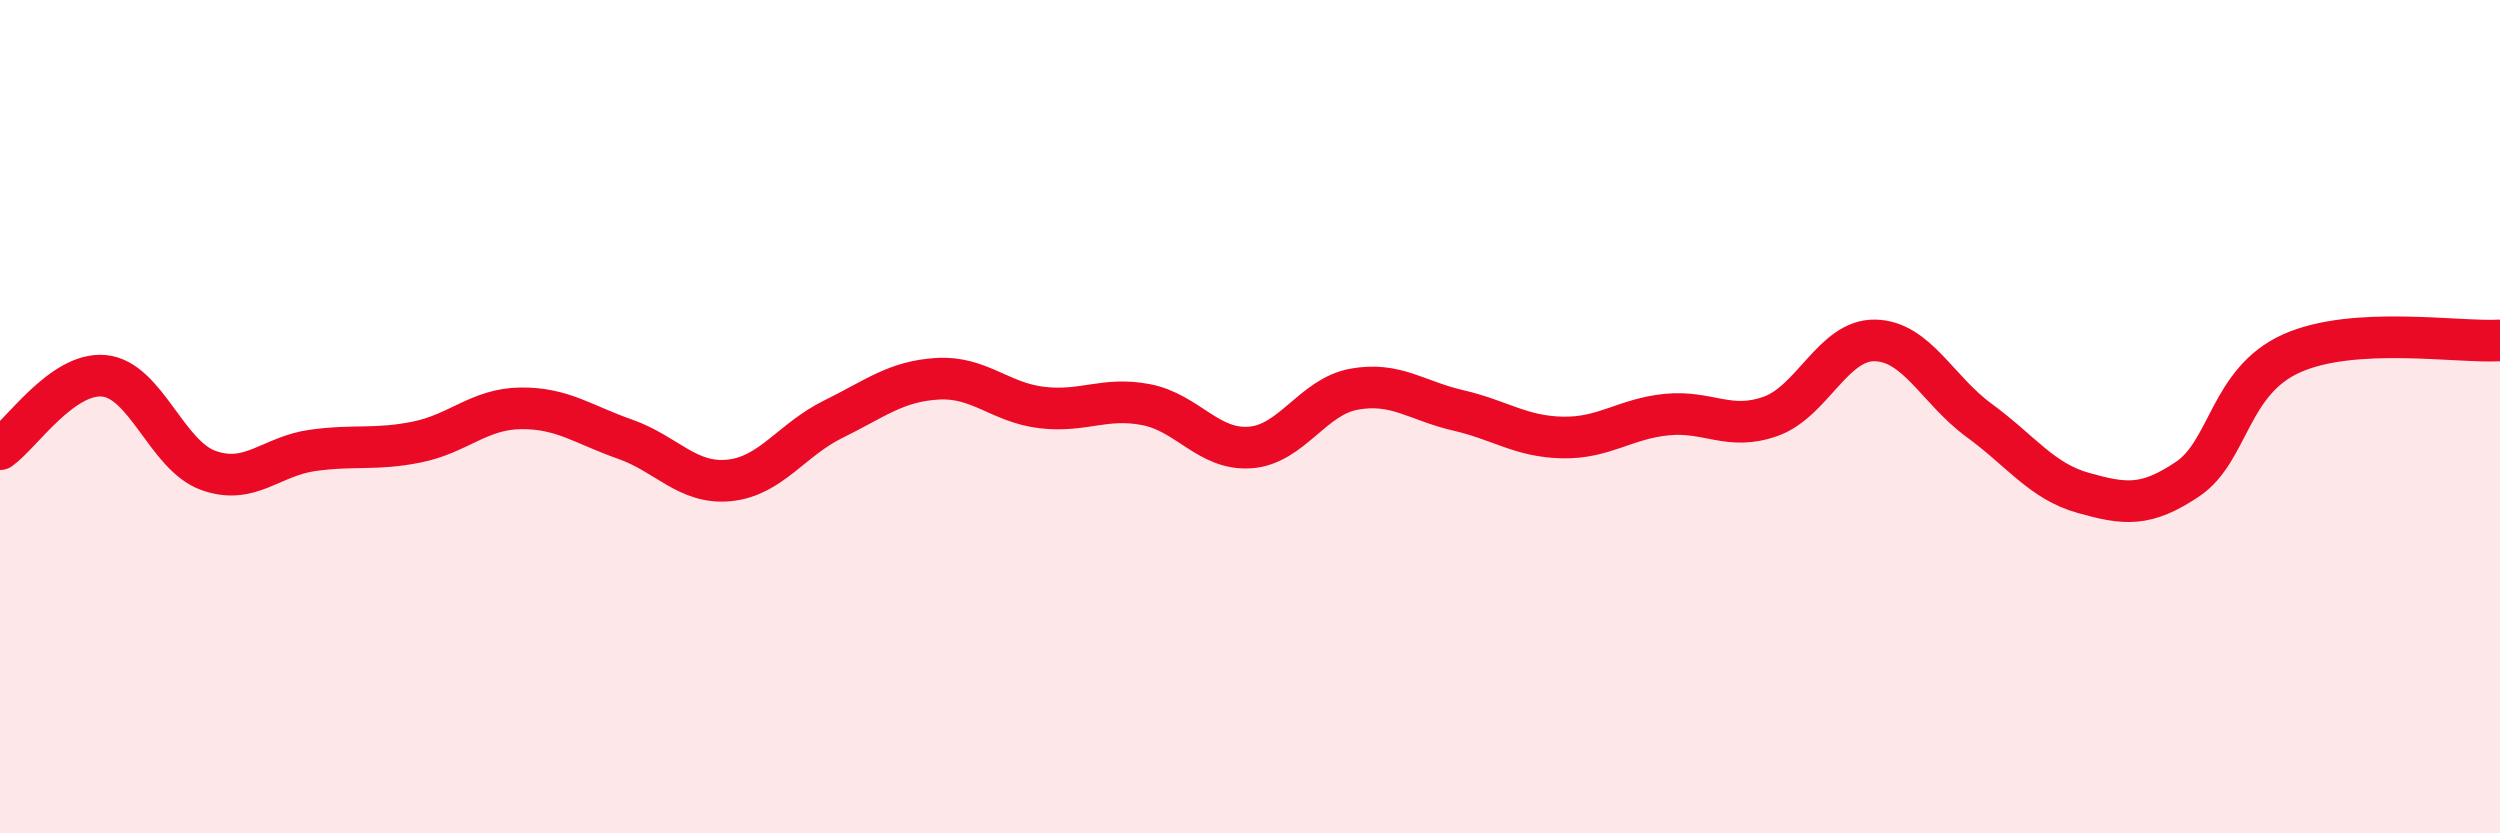
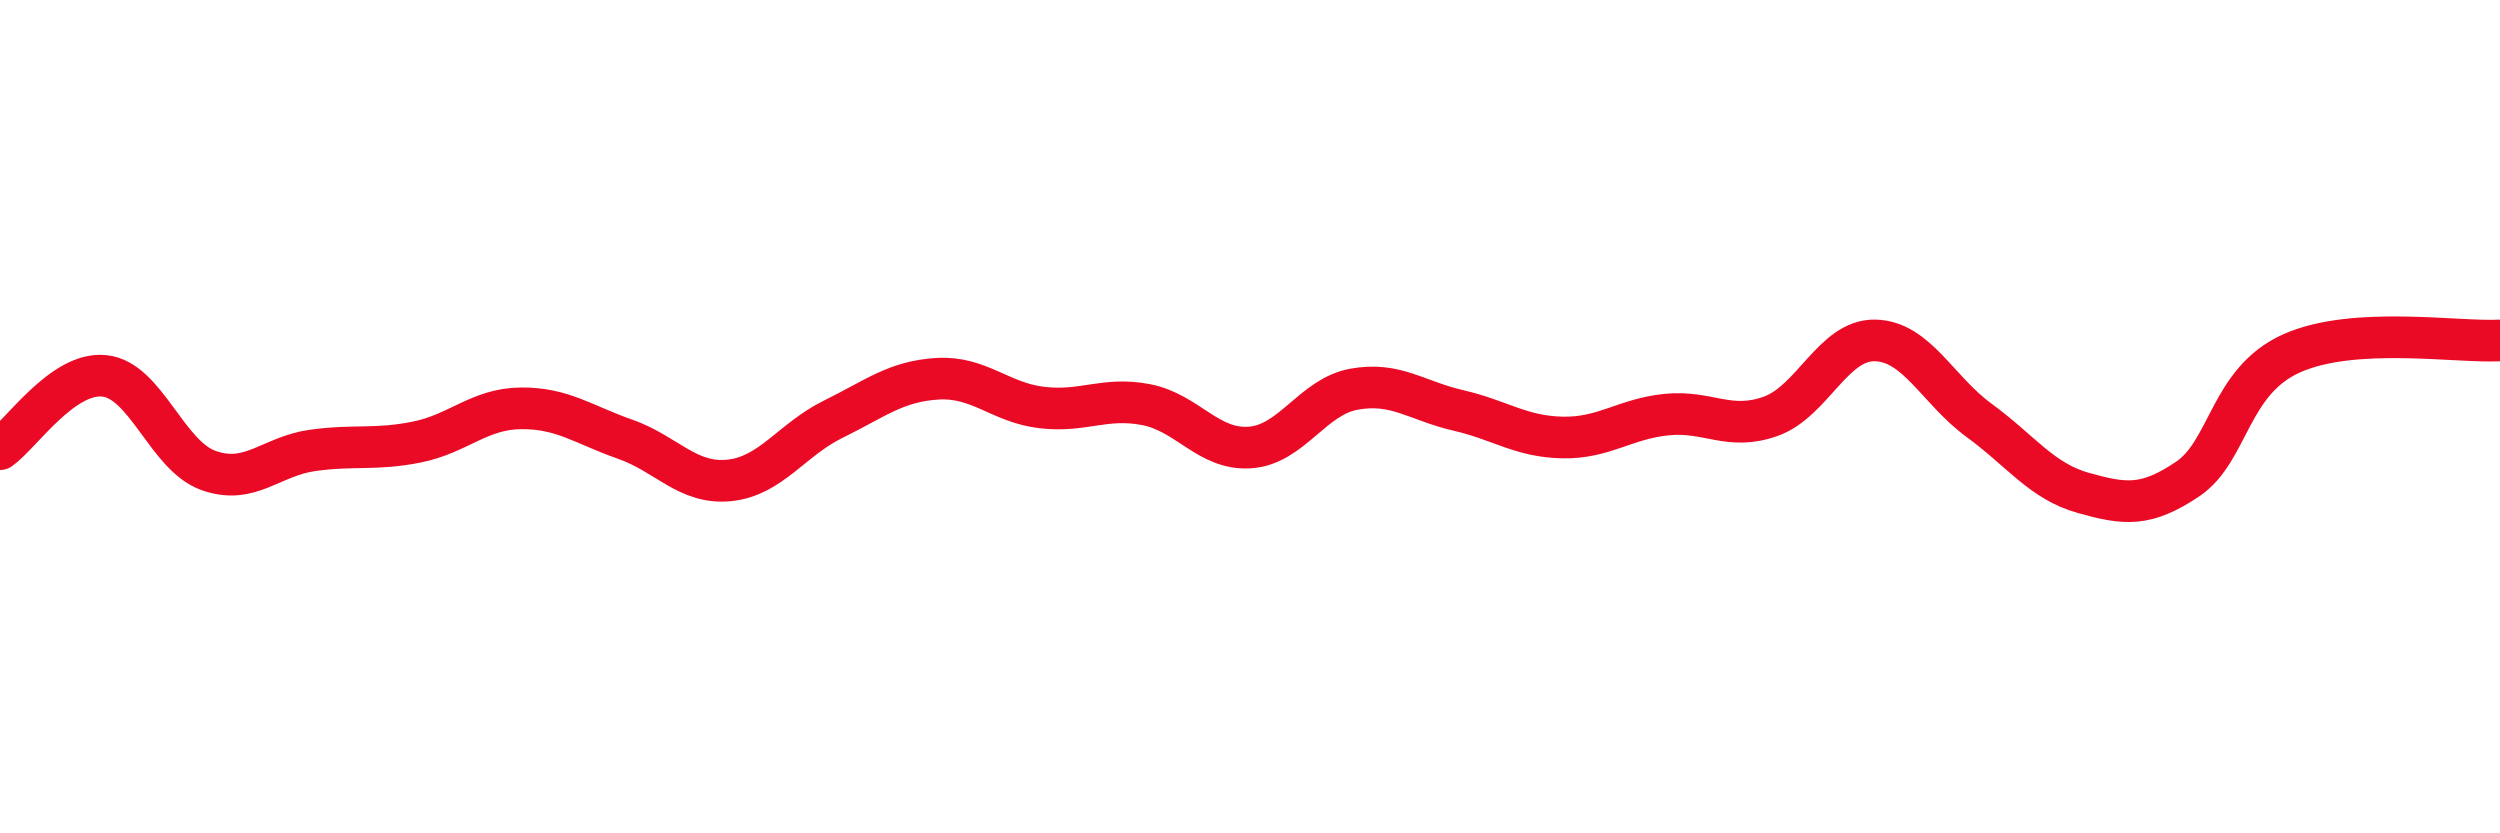
<svg xmlns="http://www.w3.org/2000/svg" width="60" height="20" viewBox="0 0 60 20">
-   <path d="M 0,10.78 C 0.5,10.43 1.5,8.92 2.5,9.02 C 3.5,9.12 4,10.93 5,11.29 C 6,11.65 6.5,10.95 7.5,10.81 C 8.5,10.67 9,10.81 10,10.61 C 11,10.41 11.5,9.81 12.5,9.8 C 13.5,9.79 14,10.19 15,10.54 C 16,10.89 16.5,11.63 17.5,11.53 C 18.5,11.43 19,10.55 20,10.06 C 21,9.57 21.5,9.15 22.5,9.09 C 23.5,9.03 24,9.66 25,9.78 C 26,9.9 26.5,9.52 27.5,9.71 C 28.5,9.9 29,10.81 30,10.74 C 31,10.67 31.5,9.52 32.5,9.34 C 33.5,9.16 34,9.62 35,9.85 C 36,10.08 36.5,10.48 37.5,10.5 C 38.5,10.52 39,10.05 40,9.95 C 41,9.85 41.5,10.35 42.5,9.99 C 43.5,9.63 44,8.15 45,8.17 C 46,8.19 46.5,9.36 47.5,10.09 C 48.5,10.82 49,11.55 50,11.83 C 51,12.11 51.5,12.17 52.5,11.5 C 53.5,10.83 53.5,9.15 55,8.48 C 56.5,7.81 59,8.23 60,8.17L60 20L0 20Z" fill="#EB0A25" opacity="0.1" stroke-linecap="round" stroke-linejoin="round" />
  <path d="M 0,10.78 C 0.5,10.43 1.5,8.92 2.5,9.02 C 3.5,9.12 4,10.93 5,11.29 C 6,11.65 6.5,10.95 7.5,10.81 C 8.5,10.67 9,10.81 10,10.61 C 11,10.41 11.5,9.81 12.5,9.8 C 13.5,9.79 14,10.19 15,10.54 C 16,10.89 16.5,11.63 17.5,11.53 C 18.5,11.43 19,10.55 20,10.06 C 21,9.57 21.5,9.15 22.5,9.09 C 23.5,9.03 24,9.66 25,9.78 C 26,9.9 26.5,9.52 27.5,9.71 C 28.5,9.9 29,10.81 30,10.74 C 31,10.67 31.5,9.52 32.5,9.34 C 33.5,9.16 34,9.62 35,9.85 C 36,10.08 36.5,10.48 37.5,10.5 C 38.5,10.52 39,10.05 40,9.95 C 41,9.85 41.5,10.35 42.5,9.99 C 43.5,9.63 44,8.15 45,8.17 C 46,8.19 46.5,9.36 47.5,10.09 C 48.5,10.82 49,11.55 50,11.83 C 51,12.11 51.5,12.17 52.5,11.5 C 53.5,10.83 53.5,9.15 55,8.48 C 56.5,7.81 59,8.23 60,8.17" stroke="#EB0A25" stroke-width="1" fill="none" stroke-linecap="round" stroke-linejoin="round" />
</svg>